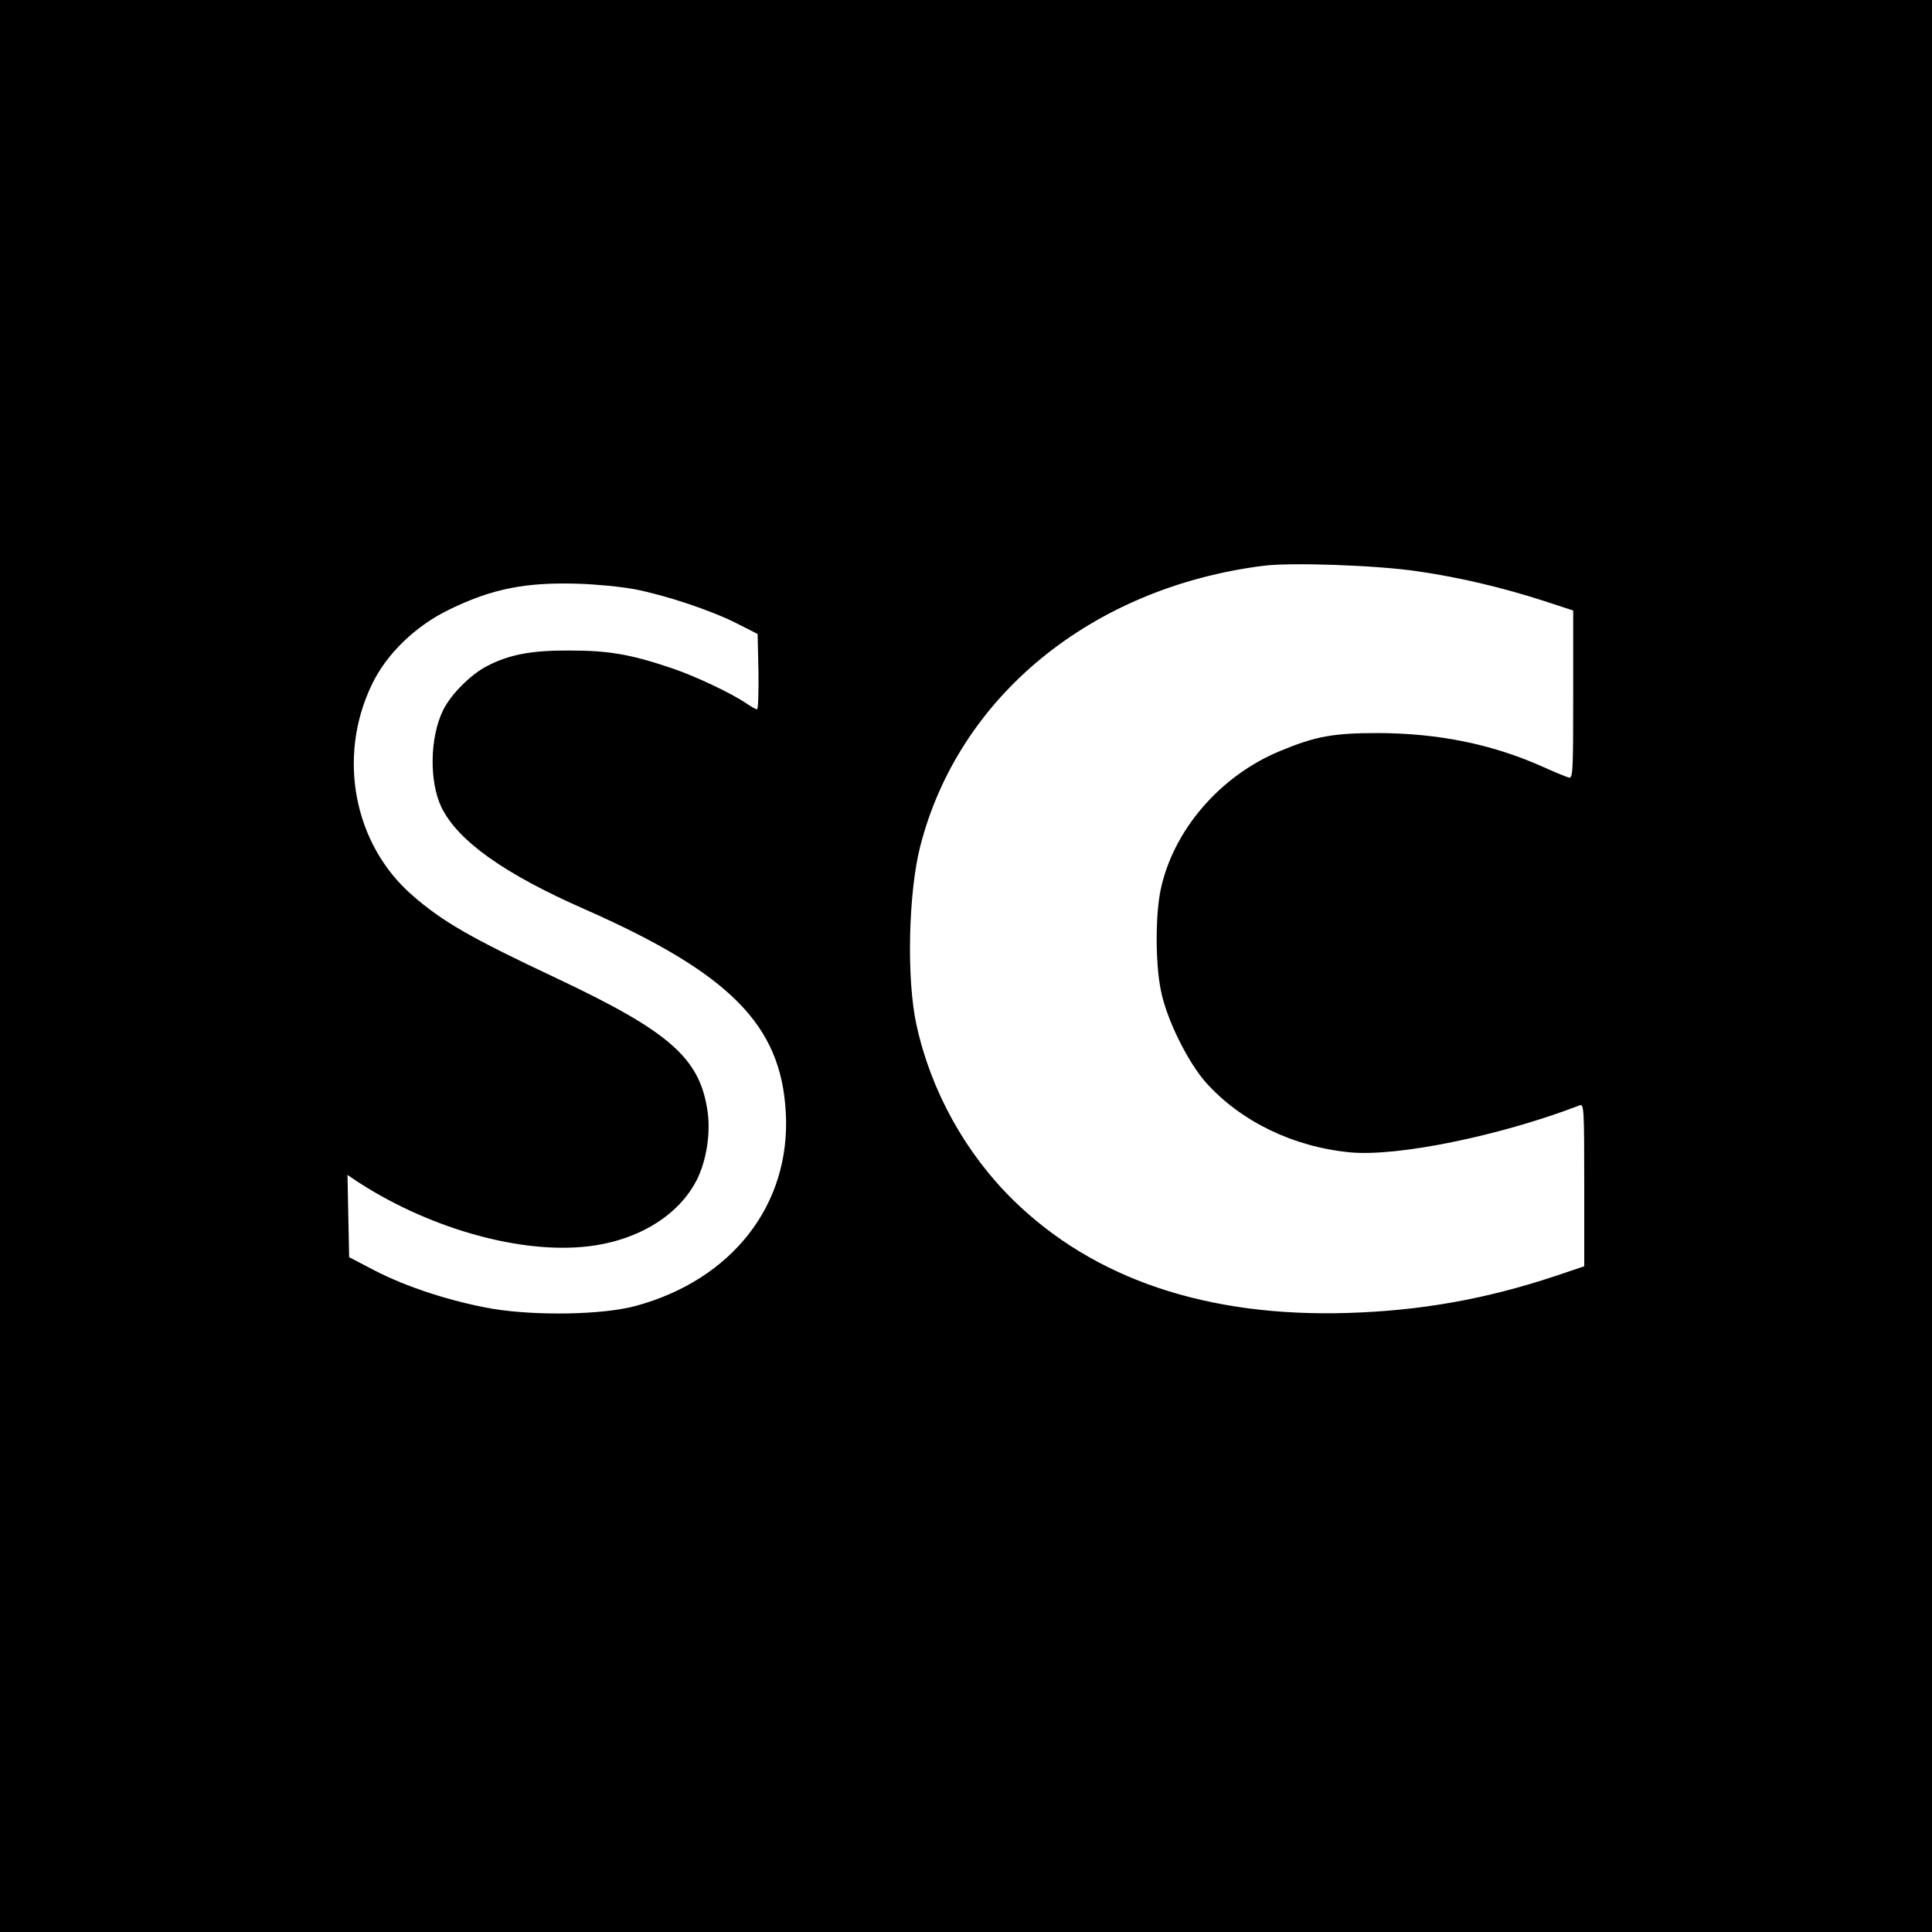
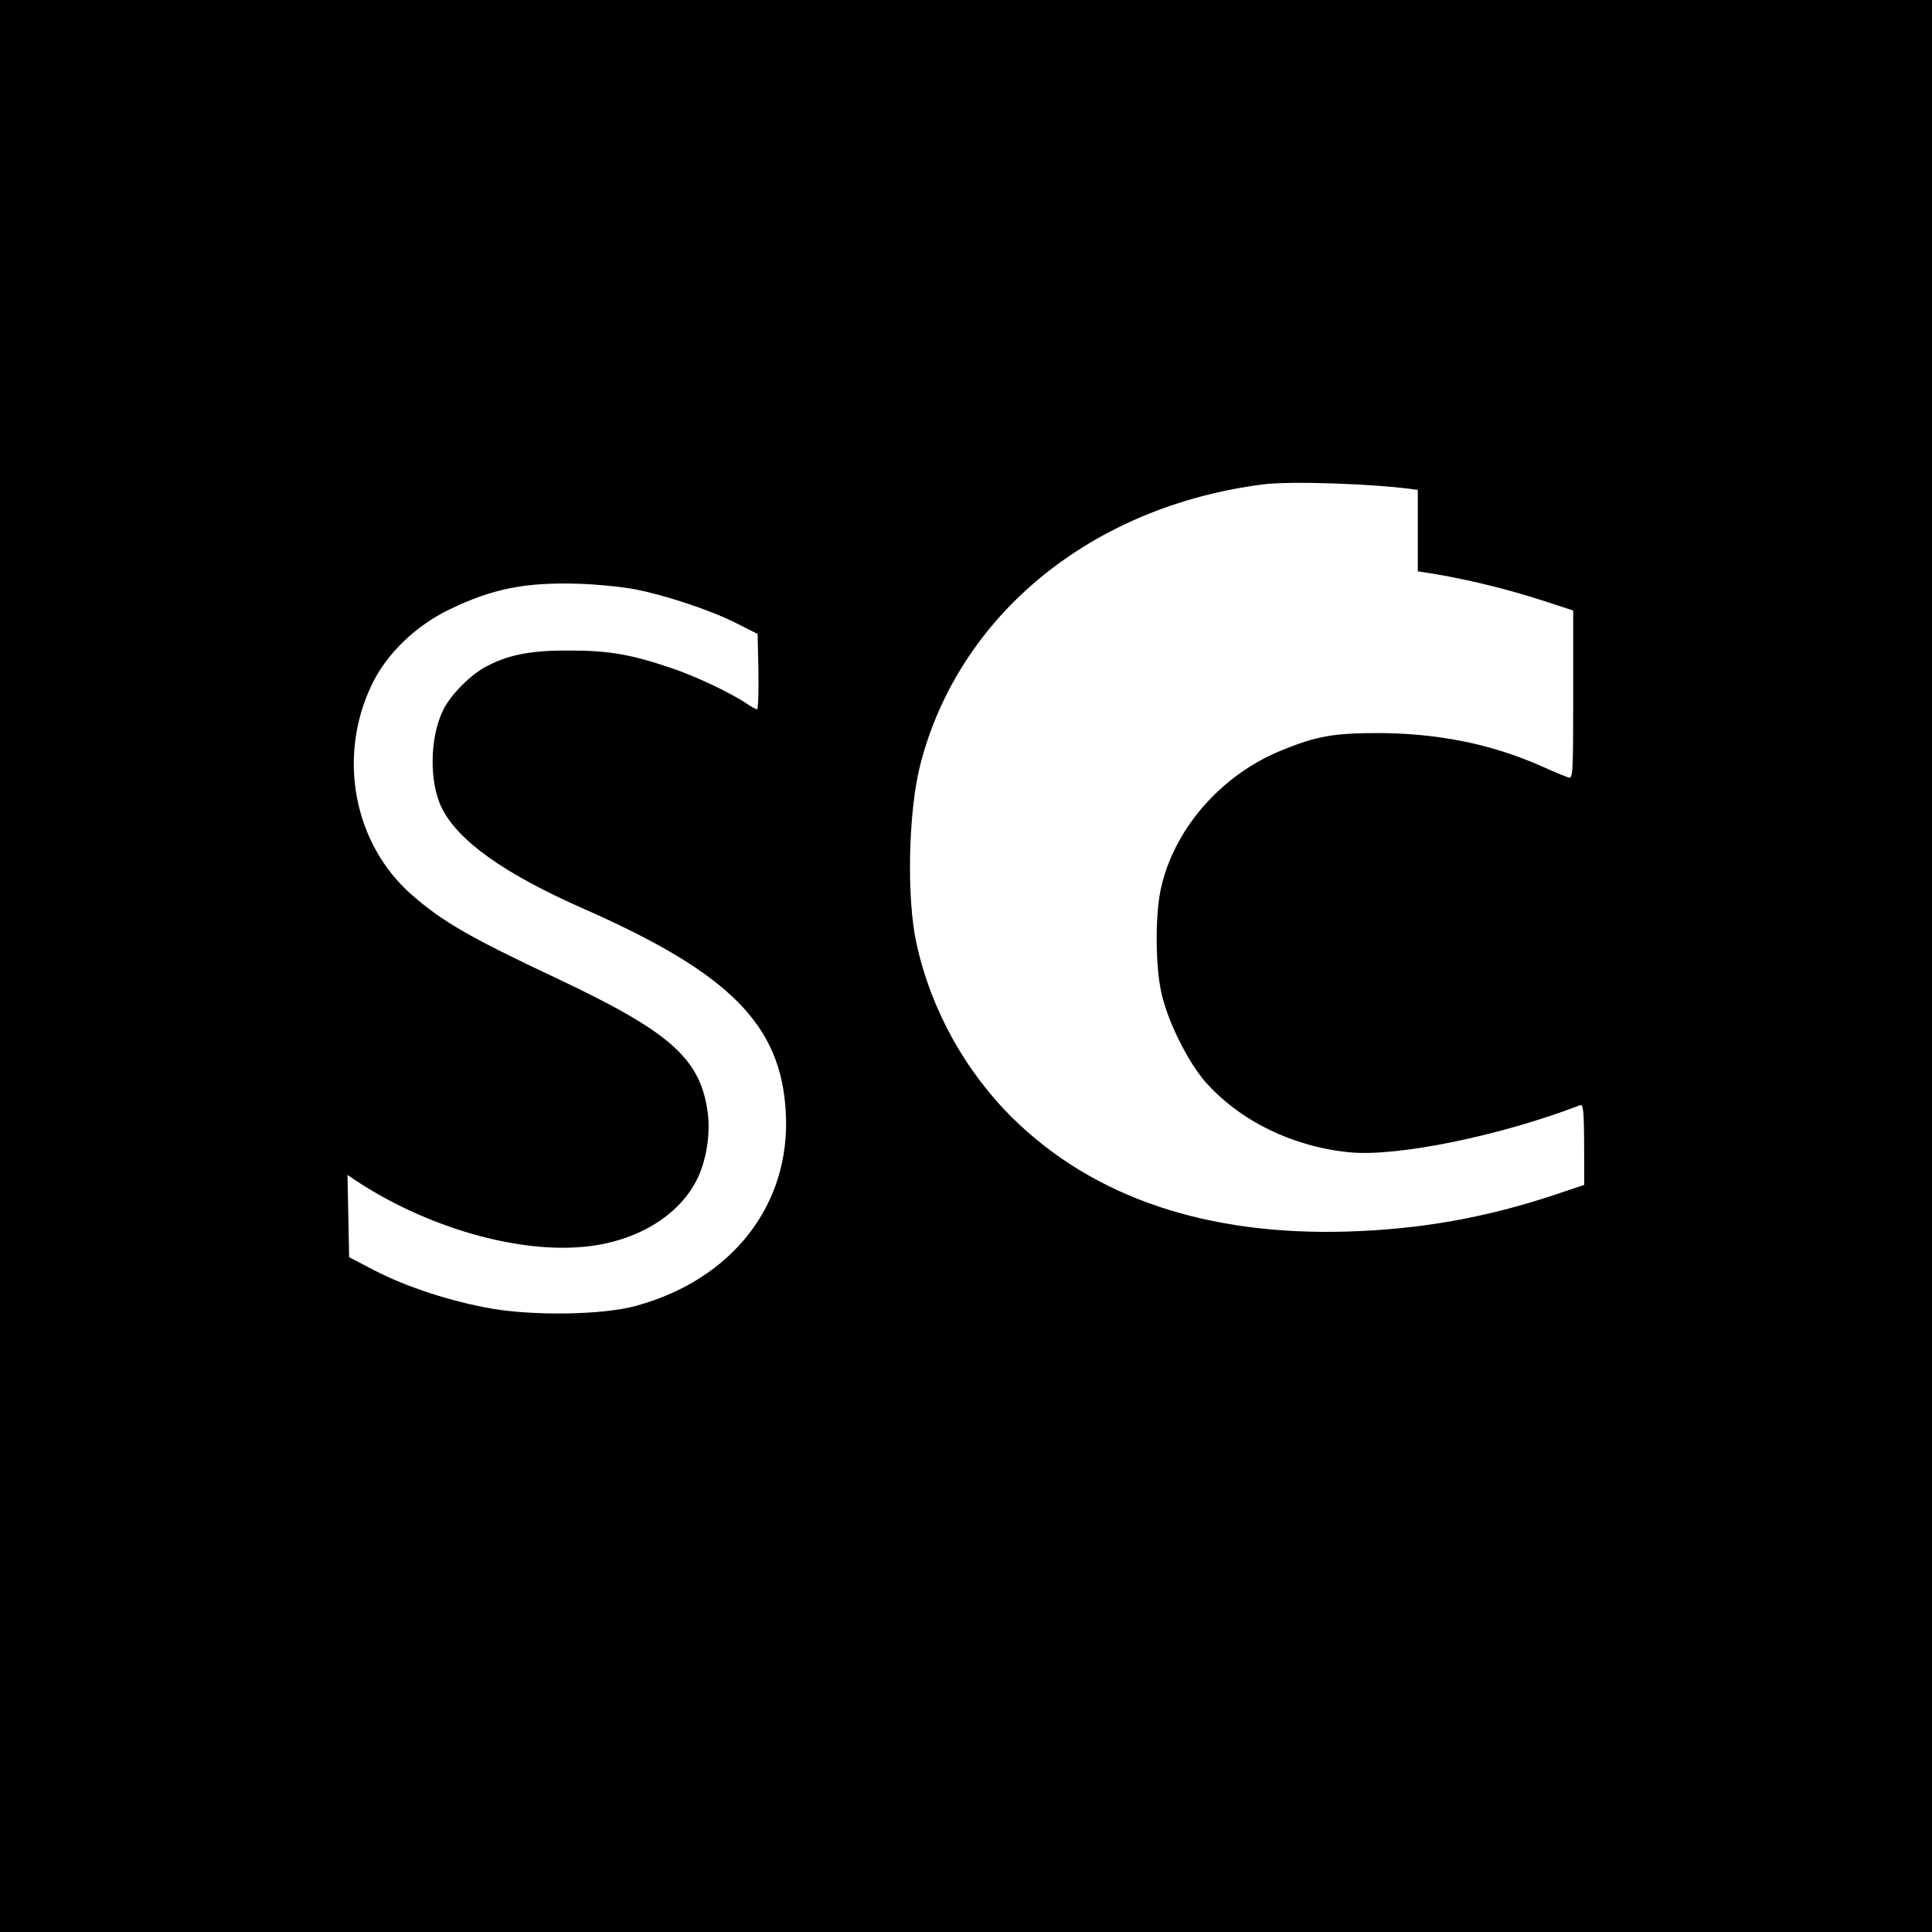
<svg xmlns="http://www.w3.org/2000/svg" version="1.0" width="933.333" height="933.333" viewBox="0 0 700 700" preserveAspectRatio="xMidYMid meet">
  <g fill="#000" stroke="none">
-     <path d="M0 350v350h700V0H0v350zm513.7-143c15.1 2.2 30.4 5.8 45.6 10.7l10.7 3.5v30.5c0 28.6-.1 30.5-1.7 30-1-.3-5.4-2.1-9.8-4.1-18.1-8-37.3-11.9-59-12-16.4 0-22.7 1.1-35.7 6.5-21.8 9-38.8 28.8-43.3 50.4-1.9 9.2-1.9 26.6.1 36.3 2 10.4 9.8 26.1 16.4 33.5 12.6 14 31.5 23.2 52 25.2 17.2 1.7 54.7-6 83.3-17 1.6-.7 1.7 1.1 1.7 28.8v29.5l-10.7 3.6c-25 8.3-48.6 12.5-74.8 13.3-51 1.6-92.1-12.2-121.4-40.9-17.3-17-29.8-39.5-35-63.3-3.7-16.5-3-47.9 1.3-64.8 13.9-54.4 62.1-93.8 124.3-101.7 10.1-1.3 41.3-.2 56 2zM230 213.5c11.3 2.2 27.8 7.7 37 12.4l7.5 3.8.3 13.6c.1 7.6-.1 13.7-.5 13.7s-2.1-.9-3.8-2.1c-5.8-3.9-18.7-10-27.4-12.9-14.5-4.9-22.5-6.3-36.6-6.3-13.7-.1-21.8 1.4-29.8 5.5-6 3-13.4 10.4-16.2 16.2-4.8 9.9-5 25.7-.6 35 5.9 12.2 22.7 24.2 52.1 37.1 52.5 23.2 71 41.9 72.7 73.5 1.9 33.4-19.4 60.7-54.5 70.2-11.9 3.2-36 3.6-51.7 1-15-2.6-31.3-7.9-43-14l-9-4.7-.3-14.9-.3-14.9 2.8 1.9c25.2 16.7 57.5 26.3 82.1 24.2 19.4-1.6 35.5-11.2 42.1-25.2 3.3-7.2 4.7-17 3.3-25-3-18.5-14.2-28.1-54.2-47-31.9-15-41.7-20.7-52.7-30.3-21.1-18.4-27.2-50-14.6-76.2 5.3-11.2 16-21.5 28.4-27.4 15.3-7.4 27.4-9.8 46.4-9.2 6.6.2 15.8 1.1 20.5 2z" />
+     <path d="M0 350v350h700V0H0v350zm513.7-143c15.1 2.2 30.4 5.8 45.6 10.7l10.7 3.5v30.5c0 28.6-.1 30.5-1.7 30-1-.3-5.4-2.1-9.8-4.1-18.1-8-37.3-11.9-59-12-16.4 0-22.7 1.1-35.7 6.5-21.8 9-38.8 28.8-43.3 50.4-1.9 9.2-1.9 26.6.1 36.3 2 10.4 9.8 26.1 16.4 33.5 12.6 14 31.5 23.2 52 25.2 17.2 1.7 54.7-6 83.3-17 1.6-.7 1.7 1.1 1.7 28.8l-10.7 3.6c-25 8.3-48.6 12.5-74.8 13.3-51 1.6-92.1-12.2-121.4-40.9-17.3-17-29.8-39.5-35-63.3-3.7-16.5-3-47.9 1.3-64.8 13.9-54.4 62.1-93.8 124.3-101.7 10.1-1.3 41.3-.2 56 2zM230 213.5c11.3 2.2 27.8 7.7 37 12.4l7.5 3.8.3 13.6c.1 7.6-.1 13.7-.5 13.7s-2.1-.9-3.8-2.1c-5.8-3.9-18.7-10-27.4-12.9-14.5-4.9-22.5-6.3-36.6-6.3-13.7-.1-21.8 1.4-29.8 5.5-6 3-13.4 10.4-16.2 16.2-4.8 9.9-5 25.7-.6 35 5.9 12.2 22.7 24.2 52.1 37.1 52.5 23.2 71 41.9 72.7 73.5 1.9 33.4-19.4 60.7-54.5 70.2-11.9 3.2-36 3.6-51.7 1-15-2.6-31.3-7.9-43-14l-9-4.7-.3-14.9-.3-14.9 2.8 1.9c25.2 16.7 57.5 26.3 82.1 24.2 19.4-1.6 35.5-11.2 42.1-25.2 3.3-7.2 4.7-17 3.3-25-3-18.5-14.2-28.1-54.2-47-31.9-15-41.7-20.7-52.7-30.3-21.1-18.4-27.2-50-14.6-76.2 5.3-11.2 16-21.5 28.4-27.4 15.3-7.4 27.4-9.8 46.4-9.2 6.6.2 15.8 1.1 20.5 2z" />
  </g>
</svg>